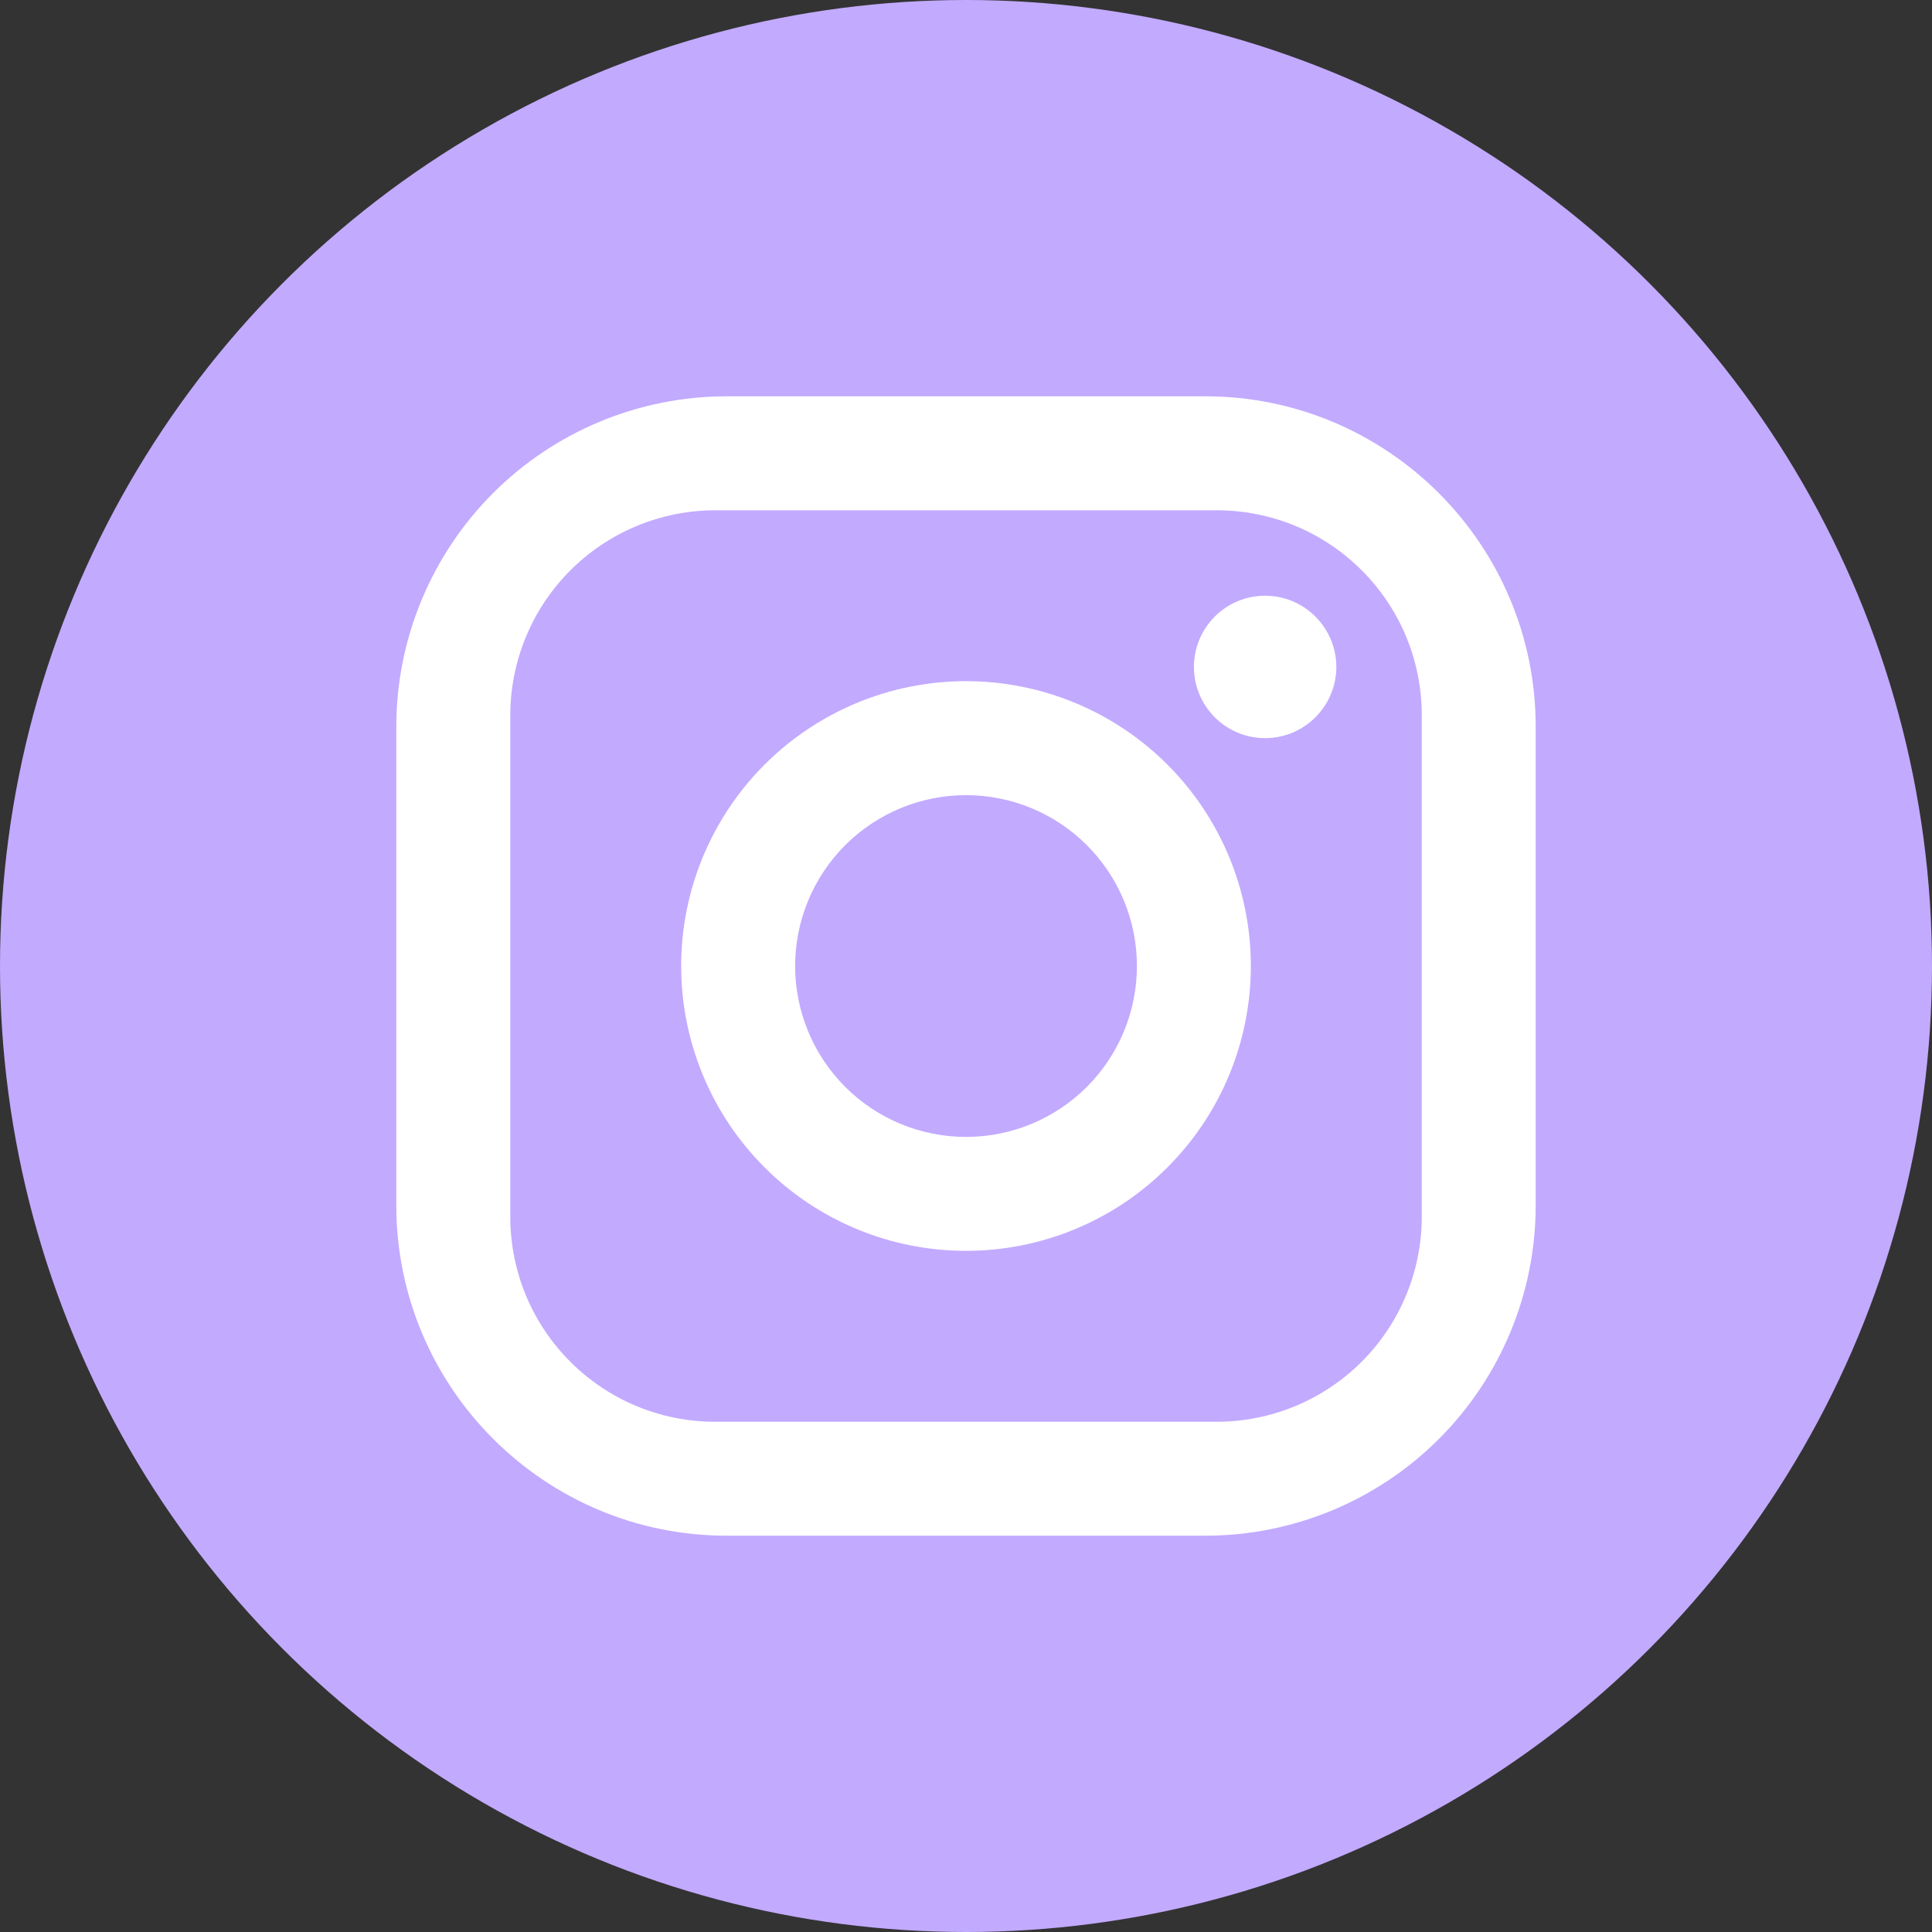
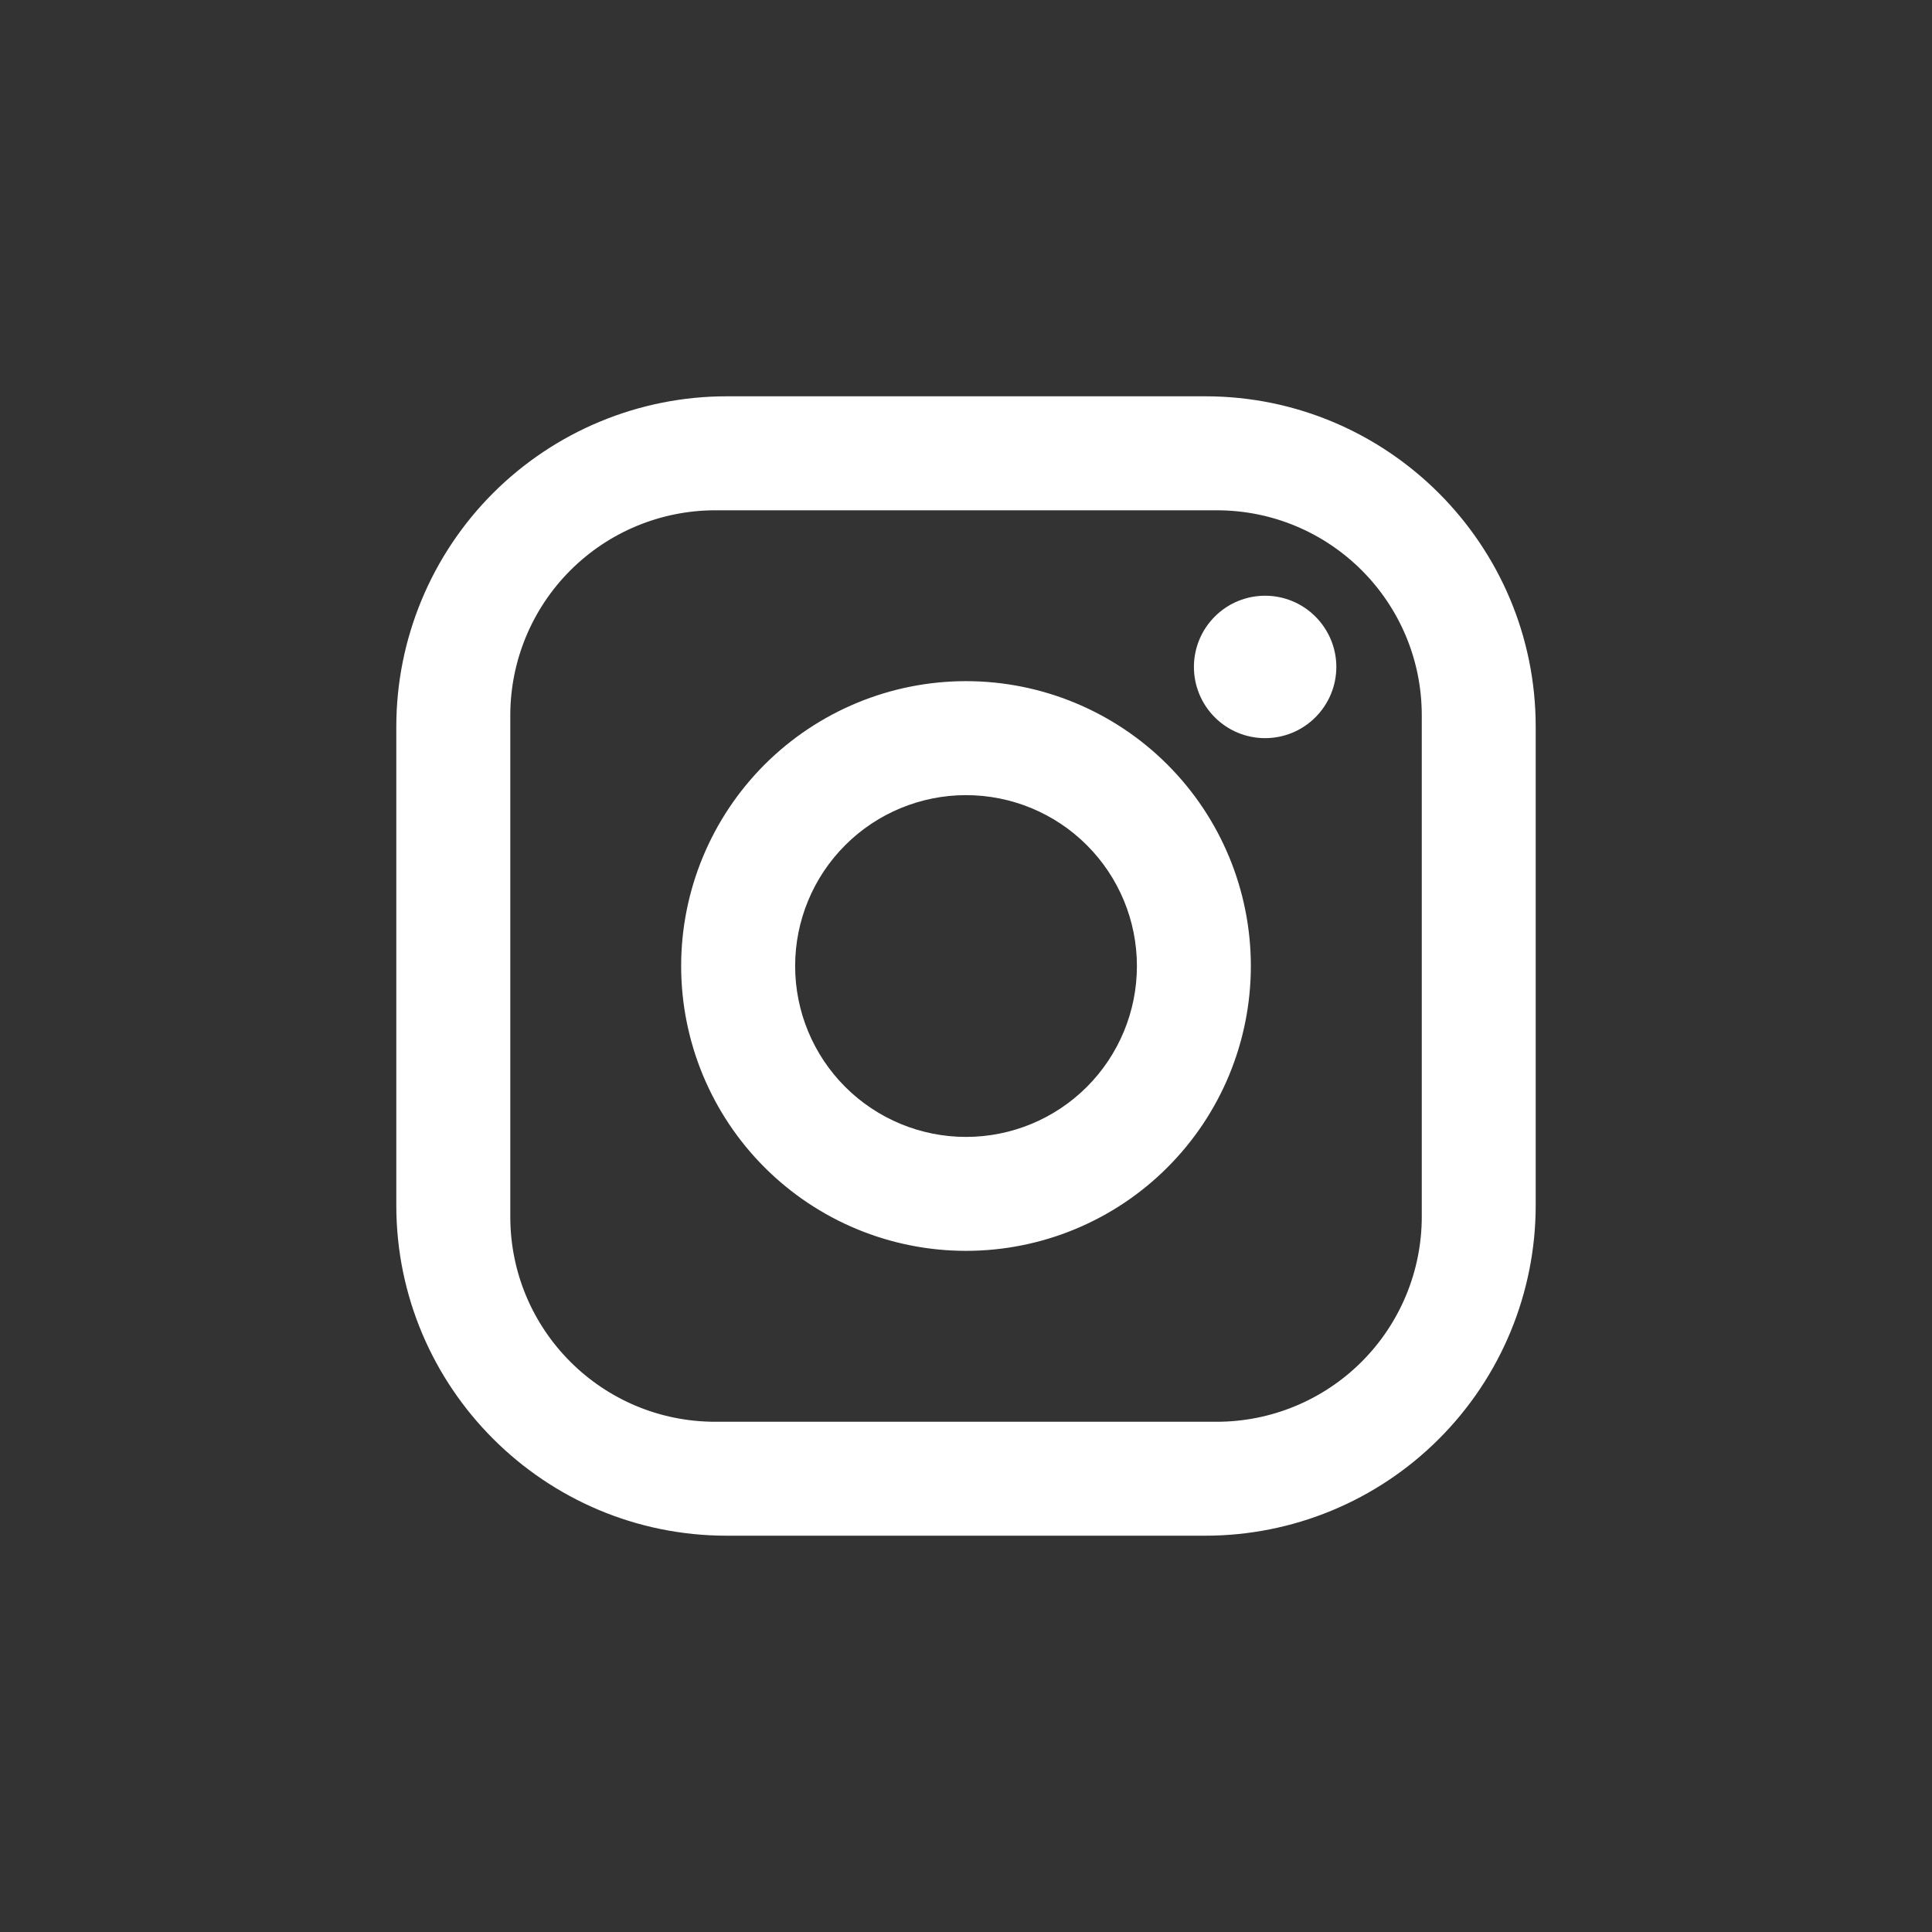
<svg xmlns="http://www.w3.org/2000/svg" width="32" height="32" viewBox="0 0 32 32" fill="none">
  <rect x="0" y="0" width="32" height="32" fill="#333333" stroke="none" />
-   <circle cx="16" cy="16" r="16" fill="#C2AAFF" />
-   <path d="M12.037 6.564H19.963C22.983 6.564 25.436 9.018 25.436 12.037V19.963C25.436 21.415 24.86 22.807 23.833 23.833C22.807 24.86 21.415 25.436 19.963 25.436H12.037C9.018 25.436 6.564 22.983 6.564 19.963V12.037C6.564 10.586 7.141 9.194 8.167 8.167C9.194 7.141 10.586 6.564 12.037 6.564ZM11.849 8.452C10.948 8.452 10.084 8.81 9.447 9.447C8.81 10.084 8.452 10.948 8.452 11.849V20.152C8.452 22.03 9.971 23.549 11.849 23.549H20.152C21.053 23.549 21.917 23.191 22.554 22.554C23.191 21.917 23.549 21.053 23.549 20.152V11.849C23.549 9.971 22.03 8.452 20.152 8.452H11.849ZM20.954 9.867C21.267 9.867 21.567 9.991 21.788 10.213C22.009 10.434 22.134 10.734 22.134 11.046C22.134 11.359 22.009 11.659 21.788 11.88C21.567 12.102 21.267 12.226 20.954 12.226C20.641 12.226 20.341 12.102 20.12 11.88C19.899 11.659 19.775 11.359 19.775 11.046C19.775 10.734 19.899 10.434 20.12 10.213C20.341 9.991 20.641 9.867 20.954 9.867ZM16 11.282C17.252 11.282 18.452 11.78 19.336 12.664C20.221 13.549 20.718 14.749 20.718 16C20.718 17.252 20.221 18.452 19.336 19.336C18.452 20.221 17.252 20.718 16 20.718C14.749 20.718 13.549 20.221 12.664 19.336C11.78 18.452 11.282 17.252 11.282 16C11.282 14.749 11.78 13.549 12.664 12.664C13.549 11.78 14.749 11.282 16 11.282ZM16 13.17C15.25 13.17 14.53 13.468 13.999 13.999C13.468 14.53 13.17 15.25 13.17 16C13.17 16.751 13.468 17.471 13.999 18.002C14.53 18.533 15.25 18.831 16 18.831C16.751 18.831 17.471 18.533 18.002 18.002C18.533 17.471 18.831 16.751 18.831 16C18.831 15.25 18.533 14.53 18.002 13.999C17.471 13.468 16.751 13.17 16 13.17Z" fill="white" />
+   <path d="M12.037 6.564H19.963C22.983 6.564 25.436 9.018 25.436 12.037V19.963C25.436 21.415 24.86 22.807 23.833 23.833C22.807 24.86 21.415 25.436 19.963 25.436H12.037C9.018 25.436 6.564 22.983 6.564 19.963V12.037C6.564 10.586 7.141 9.194 8.167 8.167C9.194 7.141 10.586 6.564 12.037 6.564ZM11.849 8.452C10.948 8.452 10.084 8.81 9.447 9.447C8.81 10.084 8.452 10.948 8.452 11.849V20.152C8.452 22.03 9.971 23.549 11.849 23.549H20.152C21.053 23.549 21.917 23.191 22.554 22.554C23.191 21.917 23.549 21.053 23.549 20.152V11.849C23.549 9.971 22.03 8.452 20.152 8.452H11.849ZM20.954 9.867C21.267 9.867 21.567 9.991 21.788 10.213C22.009 10.434 22.134 10.734 22.134 11.046C22.134 11.359 22.009 11.659 21.788 11.88C21.567 12.102 21.267 12.226 20.954 12.226C20.641 12.226 20.341 12.102 20.12 11.88C19.899 11.659 19.775 11.359 19.775 11.046C19.775 10.734 19.899 10.434 20.12 10.213C20.341 9.991 20.641 9.867 20.954 9.867ZM16 11.282C17.252 11.282 18.452 11.78 19.336 12.664C20.221 13.549 20.718 14.749 20.718 16C20.718 17.252 20.221 18.452 19.336 19.336C18.452 20.221 17.252 20.718 16 20.718C14.749 20.718 13.549 20.221 12.664 19.336C11.78 18.452 11.282 17.252 11.282 16C11.282 14.749 11.78 13.549 12.664 12.664C13.549 11.78 14.749 11.282 16 11.282ZM16 13.17C15.25 13.17 14.53 13.468 13.999 13.999C13.468 14.53 13.17 15.25 13.17 16C13.17 16.751 13.468 17.471 13.999 18.002C14.53 18.533 15.25 18.831 16 18.831C16.751 18.831 17.471 18.533 18.002 18.002C18.533 17.471 18.831 16.751 18.831 16C18.831 15.25 18.533 14.53 18.002 13.999C17.471 13.468 16.751 13.17 16 13.17" fill="white" />
</svg>